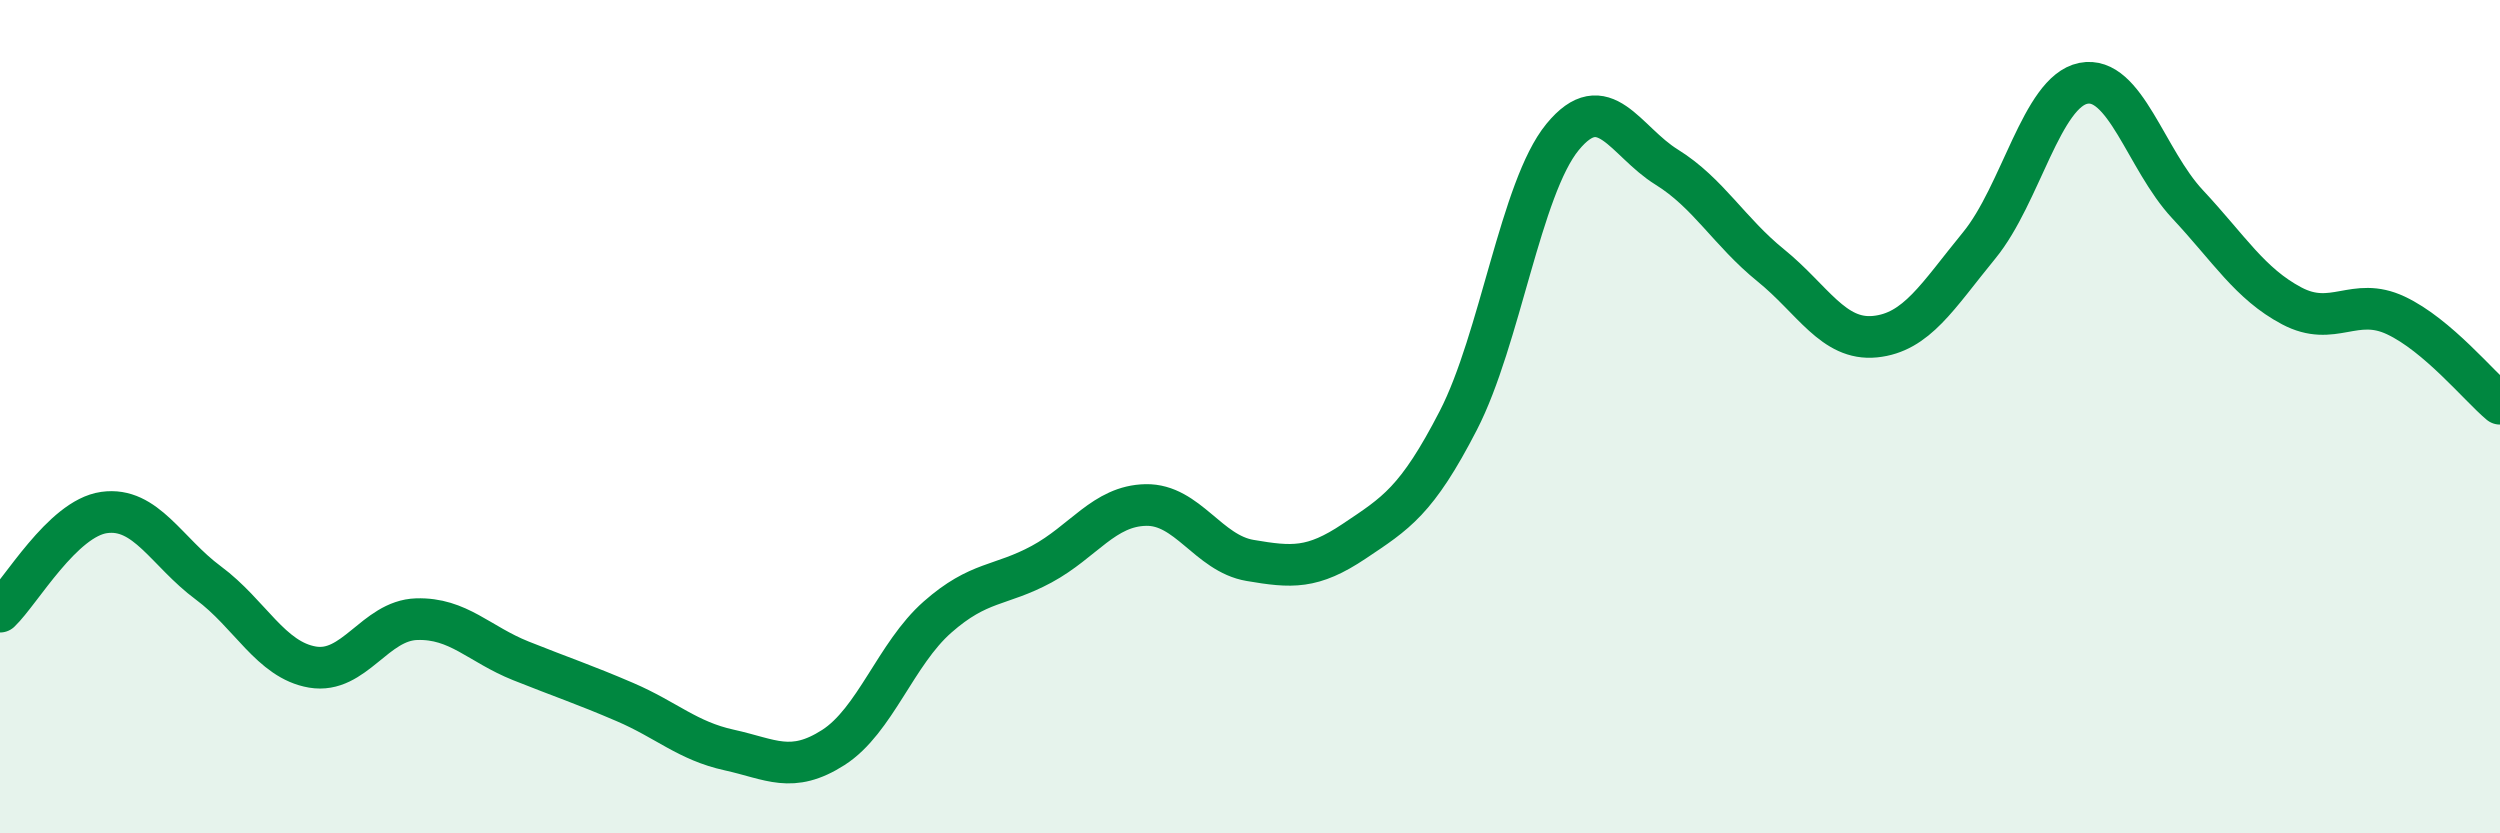
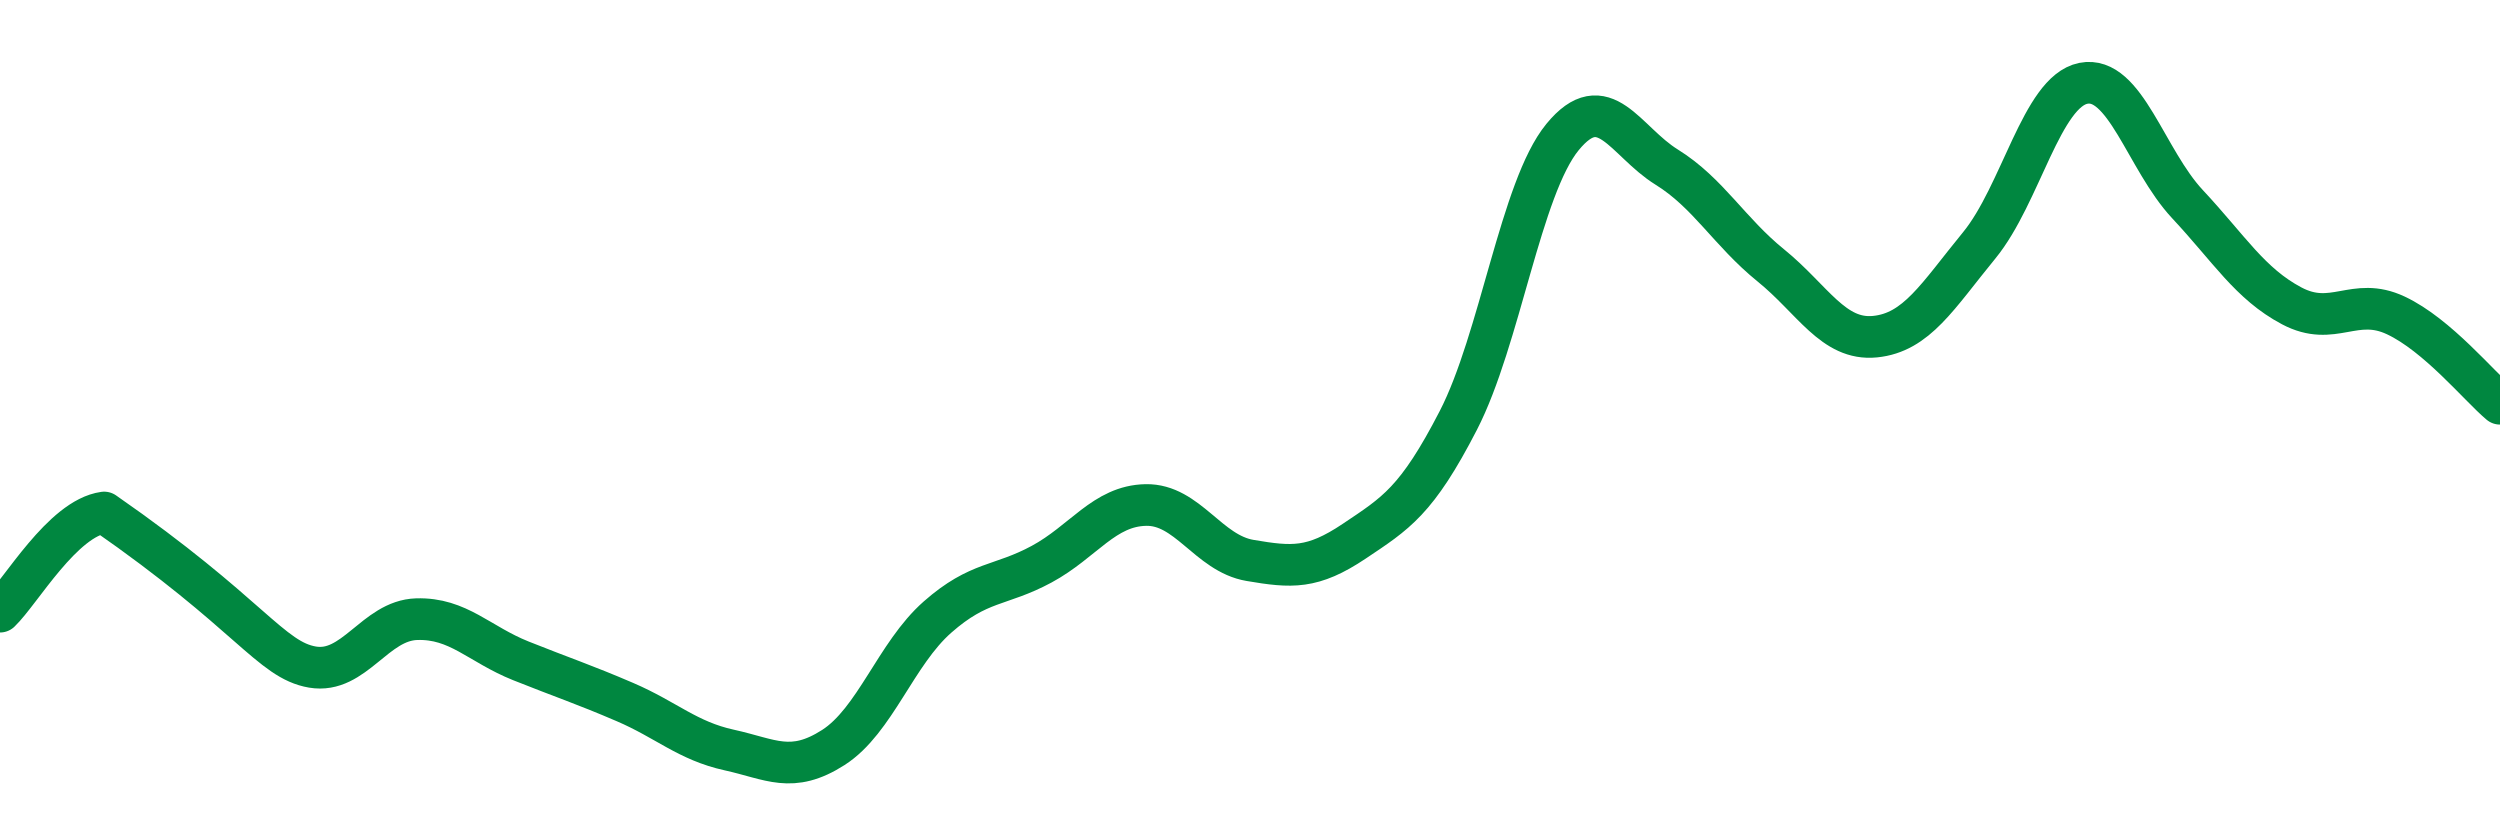
<svg xmlns="http://www.w3.org/2000/svg" width="60" height="20" viewBox="0 0 60 20">
-   <path d="M 0,14.68 C 0.5,14.2 1.5,12.44 2.5,12.3 C 3.5,12.16 4,13.25 5,13.99 C 6,14.73 6.5,15.84 7.5,16.01 C 8.5,16.18 9,14.89 10,14.86 C 11,14.83 11.5,15.46 12.5,15.86 C 13.5,16.26 14,16.42 15,16.85 C 16,17.28 16.5,17.78 17.5,18 C 18.5,18.22 19,18.58 20,17.94 C 21,17.3 21.5,15.69 22.5,14.81 C 23.5,13.93 24,14.08 25,13.54 C 26,13 26.5,12.14 27.5,12.12 C 28.5,12.1 29,13.28 30,13.45 C 31,13.62 31.5,13.66 32.5,12.99 C 33.5,12.32 34,12.03 35,10.09 C 36,8.15 36.5,4.51 37.5,3.29 C 38.5,2.07 39,3.39 40,4.01 C 41,4.63 41.5,5.56 42.5,6.37 C 43.5,7.18 44,8.18 45,8.08 C 46,7.98 46.5,7.11 47.5,5.89 C 48.5,4.67 49,2.2 50,2 C 51,1.8 51.5,3.83 52.5,4.9 C 53.5,5.97 54,6.81 55,7.34 C 56,7.87 56.5,7.1 57.5,7.57 C 58.5,8.04 59.5,9.27 60,9.69L60 20L0 20Z" fill="#008740" opacity="0.1" stroke-linecap="round" stroke-linejoin="round" />
-   <path d="M 0,14.68 C 0.5,14.2 1.5,12.44 2.5,12.3 C 3.5,12.16 4,13.25 5,13.99 C 6,14.73 6.5,15.84 7.5,16.01 C 8.5,16.18 9,14.89 10,14.86 C 11,14.83 11.5,15.46 12.5,15.86 C 13.5,16.26 14,16.42 15,16.85 C 16,17.28 16.5,17.78 17.5,18 C 18.5,18.22 19,18.58 20,17.94 C 21,17.3 21.5,15.69 22.5,14.81 C 23.5,13.93 24,14.08 25,13.54 C 26,13 26.5,12.14 27.5,12.12 C 28.5,12.1 29,13.28 30,13.45 C 31,13.62 31.5,13.66 32.5,12.99 C 33.5,12.32 34,12.03 35,10.09 C 36,8.15 36.5,4.51 37.5,3.29 C 38.5,2.07 39,3.39 40,4.01 C 41,4.63 41.5,5.56 42.5,6.37 C 43.5,7.18 44,8.18 45,8.08 C 46,7.98 46.5,7.11 47.5,5.89 C 48.5,4.67 49,2.2 50,2 C 51,1.8 51.5,3.83 52.5,4.9 C 53.5,5.97 54,6.81 55,7.34 C 56,7.87 56.5,7.1 57.5,7.57 C 58.5,8.04 59.5,9.27 60,9.69" stroke="#008740" stroke-width="1" fill="none" stroke-linecap="round" stroke-linejoin="round" />
+   <path d="M 0,14.68 C 0.5,14.2 1.5,12.44 2.5,12.3 C 6,14.73 6.5,15.84 7.5,16.01 C 8.5,16.18 9,14.89 10,14.86 C 11,14.83 11.5,15.46 12.5,15.86 C 13.5,16.26 14,16.42 15,16.85 C 16,17.28 16.5,17.78 17.5,18 C 18.5,18.22 19,18.58 20,17.94 C 21,17.3 21.5,15.69 22.5,14.81 C 23.5,13.93 24,14.08 25,13.54 C 26,13 26.5,12.14 27.5,12.12 C 28.5,12.1 29,13.28 30,13.45 C 31,13.62 31.5,13.66 32.5,12.99 C 33.5,12.32 34,12.03 35,10.09 C 36,8.15 36.5,4.51 37.5,3.29 C 38.5,2.07 39,3.39 40,4.01 C 41,4.63 41.5,5.56 42.5,6.37 C 43.5,7.18 44,8.18 45,8.08 C 46,7.98 46.5,7.11 47.5,5.89 C 48.5,4.67 49,2.2 50,2 C 51,1.8 51.5,3.83 52.5,4.9 C 53.5,5.97 54,6.81 55,7.34 C 56,7.87 56.5,7.1 57.5,7.57 C 58.5,8.04 59.5,9.27 60,9.69" stroke="#008740" stroke-width="1" fill="none" stroke-linecap="round" stroke-linejoin="round" />
</svg>